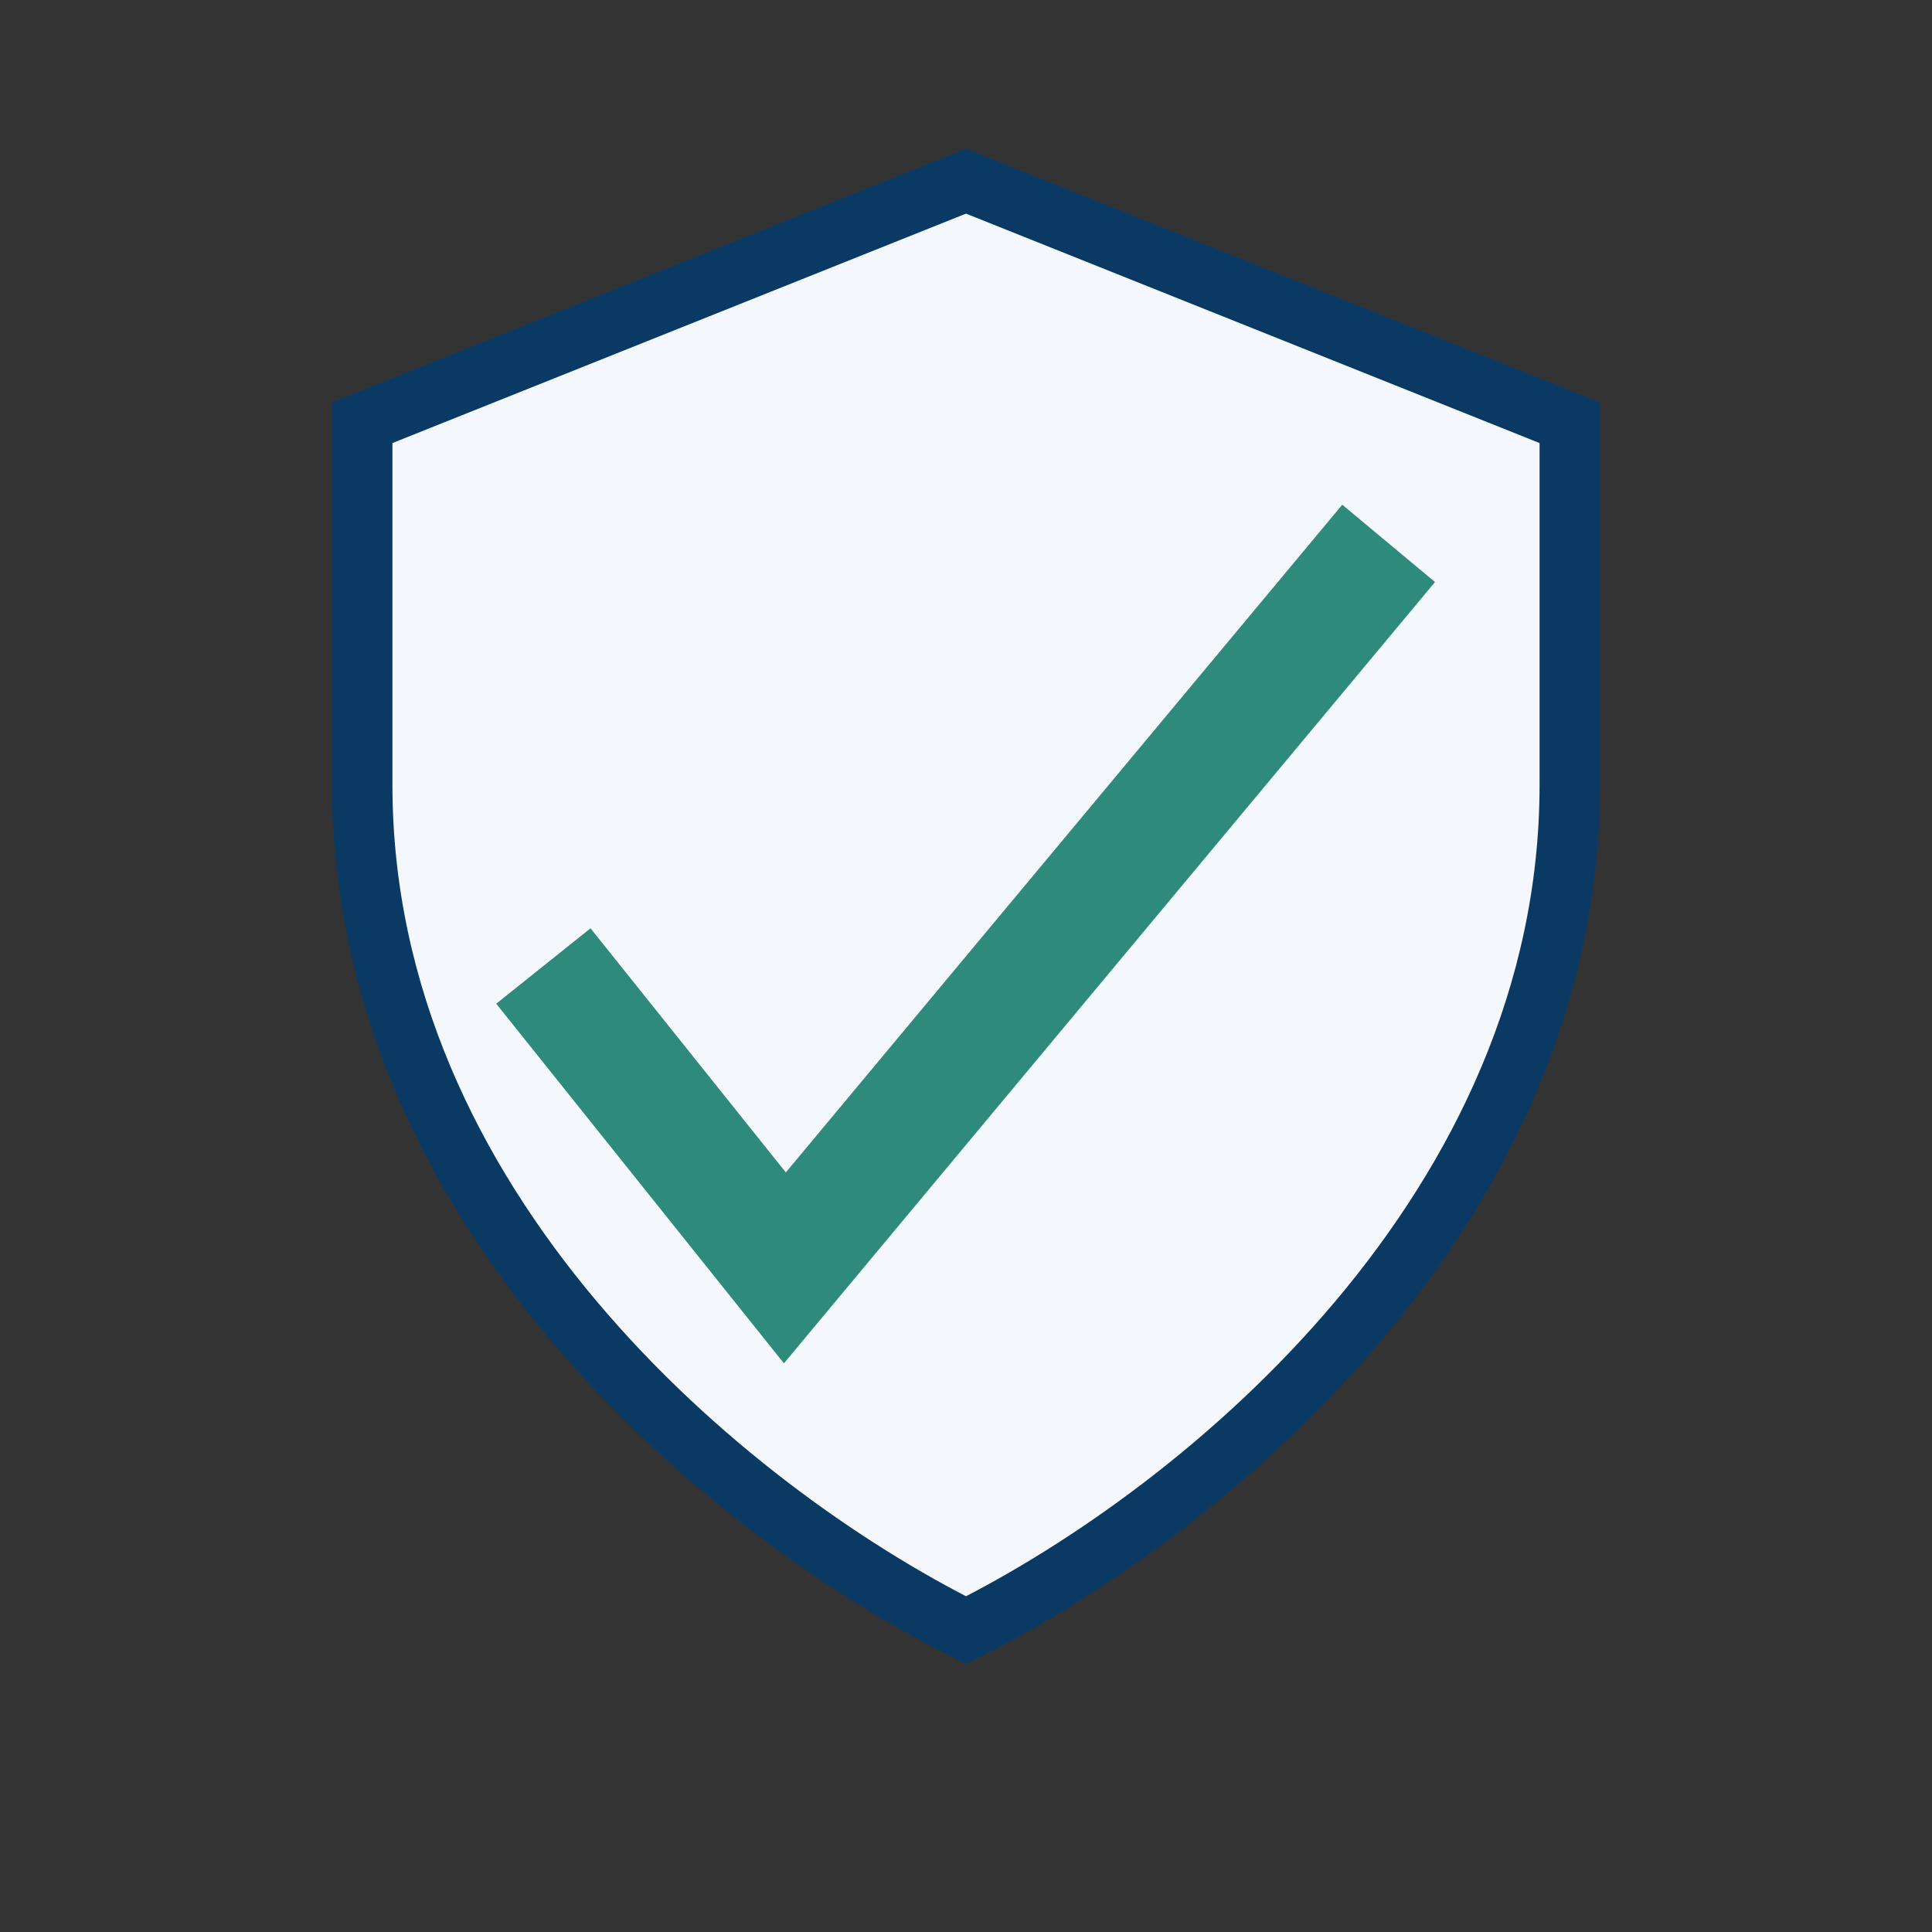
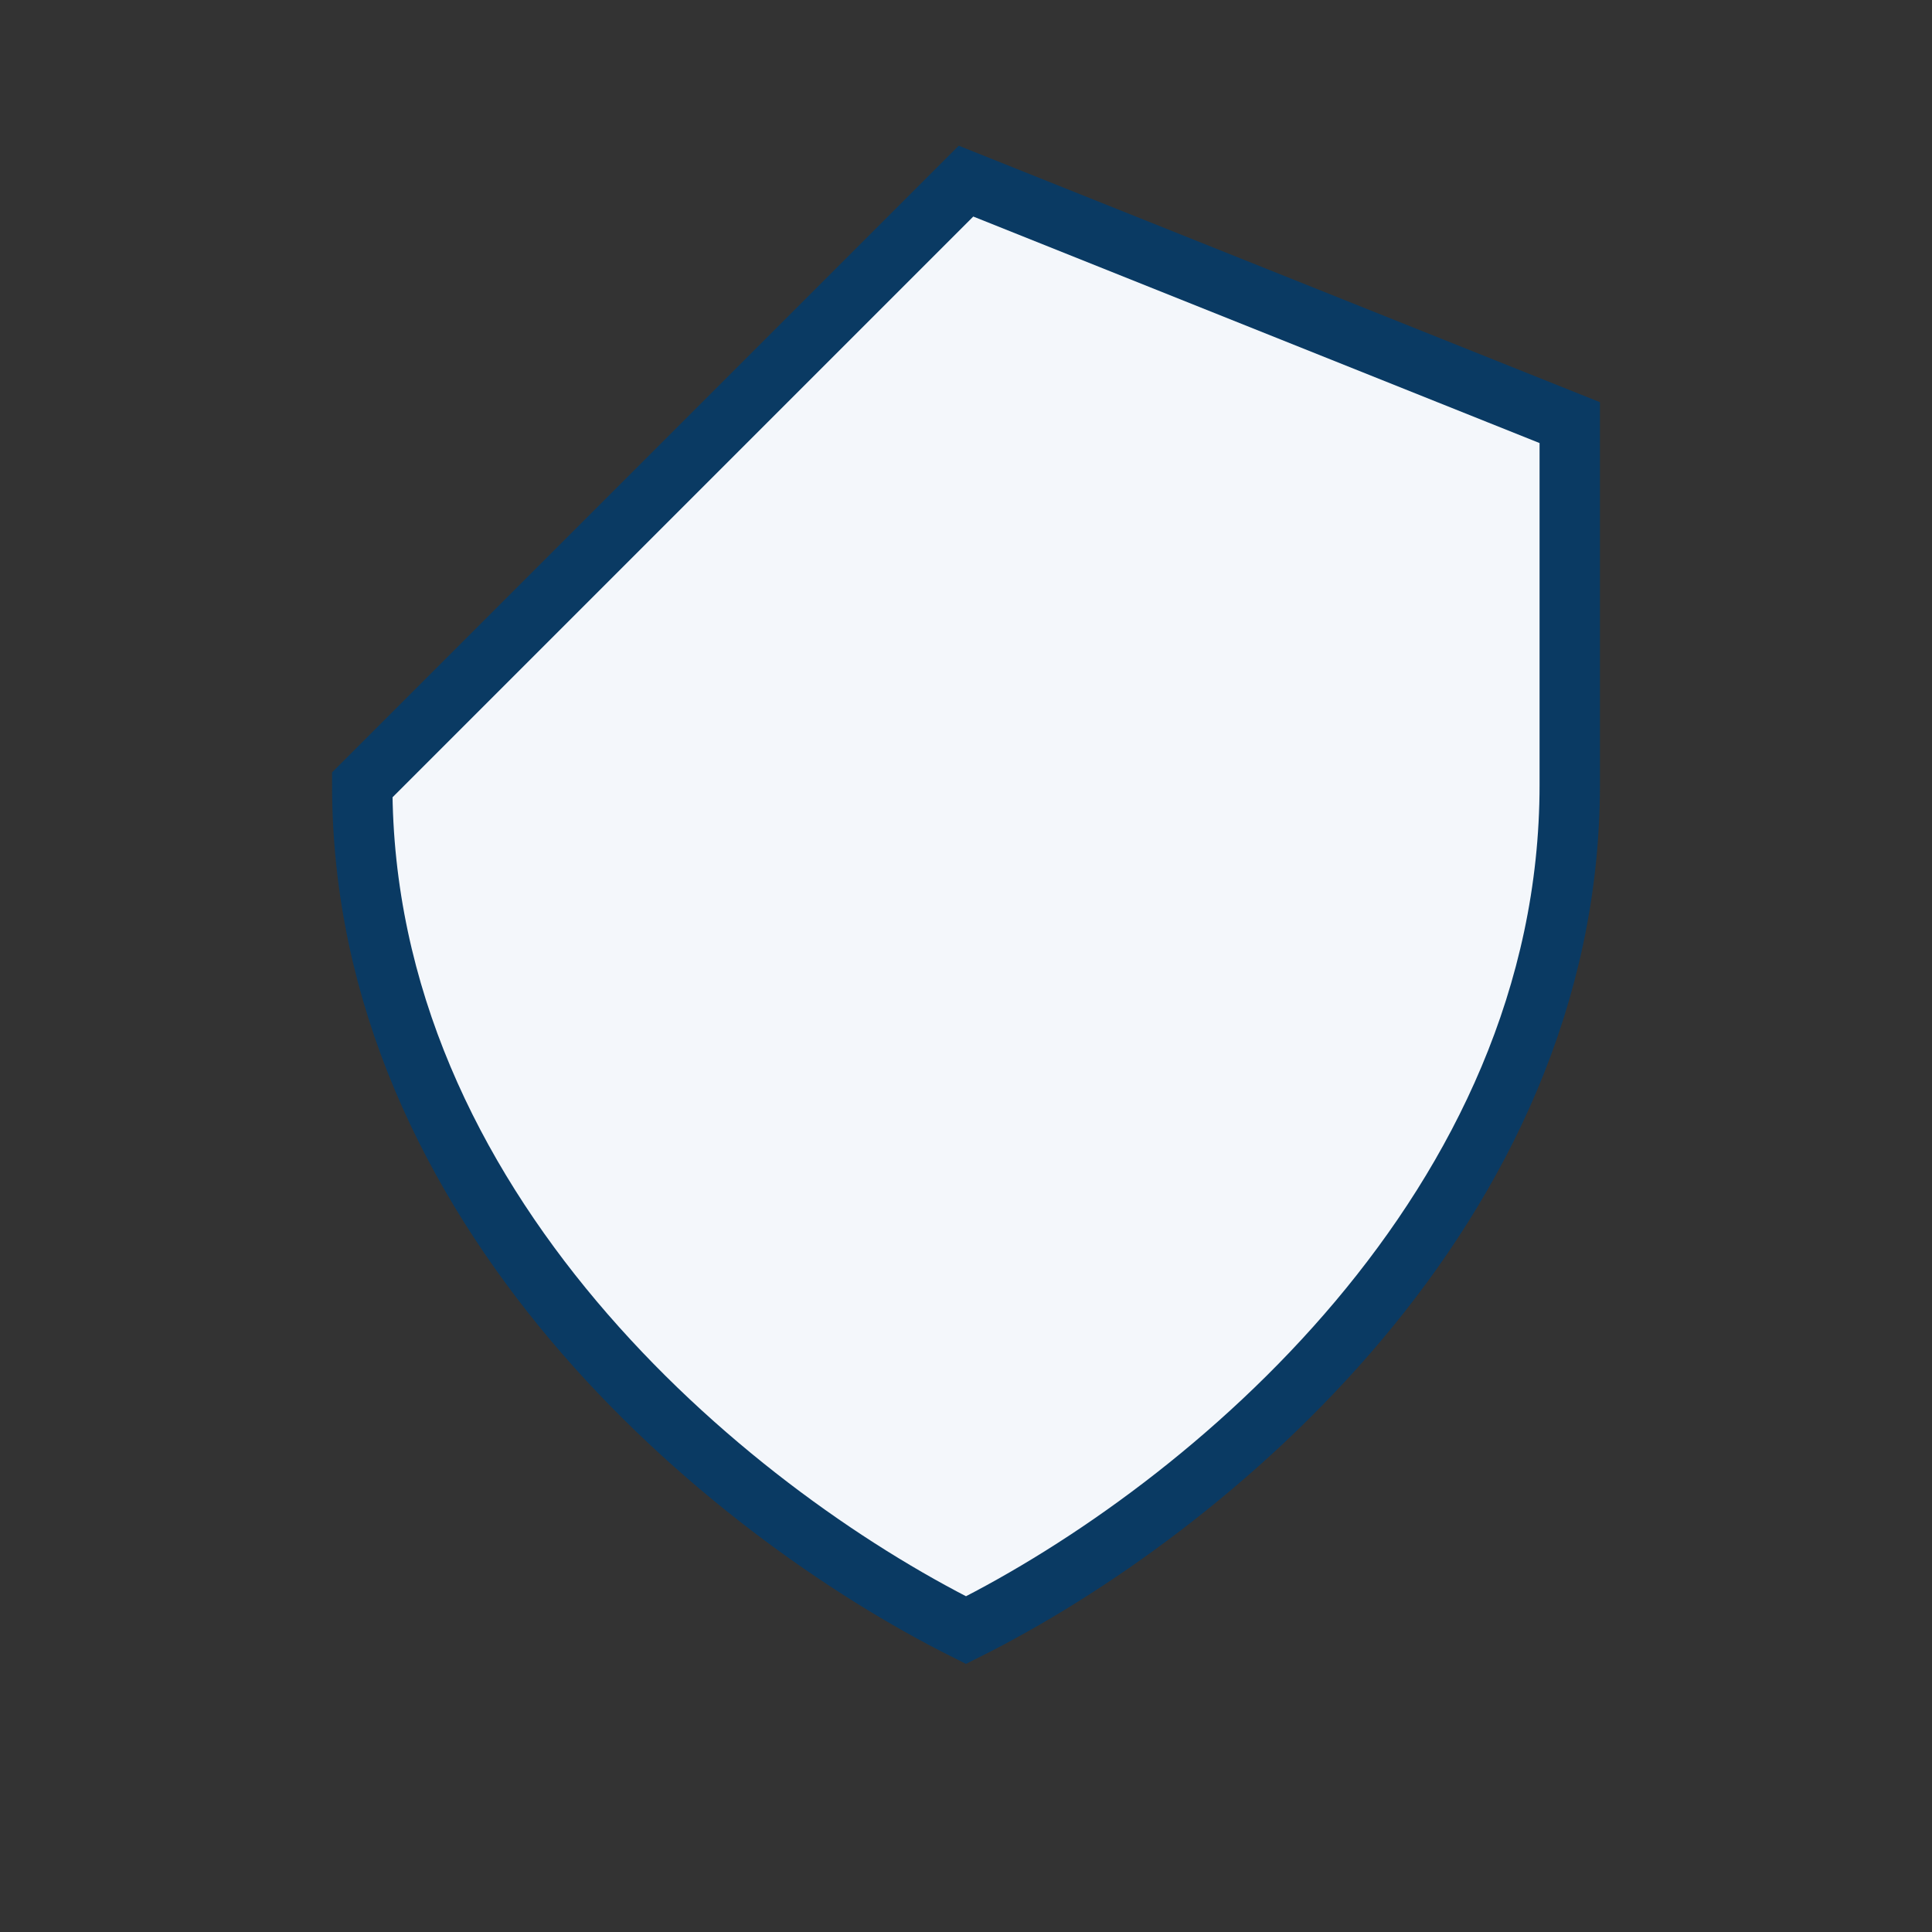
<svg xmlns="http://www.w3.org/2000/svg" width="32" height="32" viewBox="0 0 32 32">
  <rect x="0" y="0" width="32" height="32" fill="#333333" stroke="none" />
-   <path d="M16 3l10 4v6c0 7-6 12-10 14-4-2-10-7-10-14V7z" fill="#F4F7FB" stroke="#0A3A63" />
-   <path d="M9 16l4 5 10-12" fill="none" stroke="#2E8A7A" stroke-width="2" />
+   <path d="M16 3l10 4v6c0 7-6 12-10 14-4-2-10-7-10-14z" fill="#F4F7FB" stroke="#0A3A63" />
</svg>